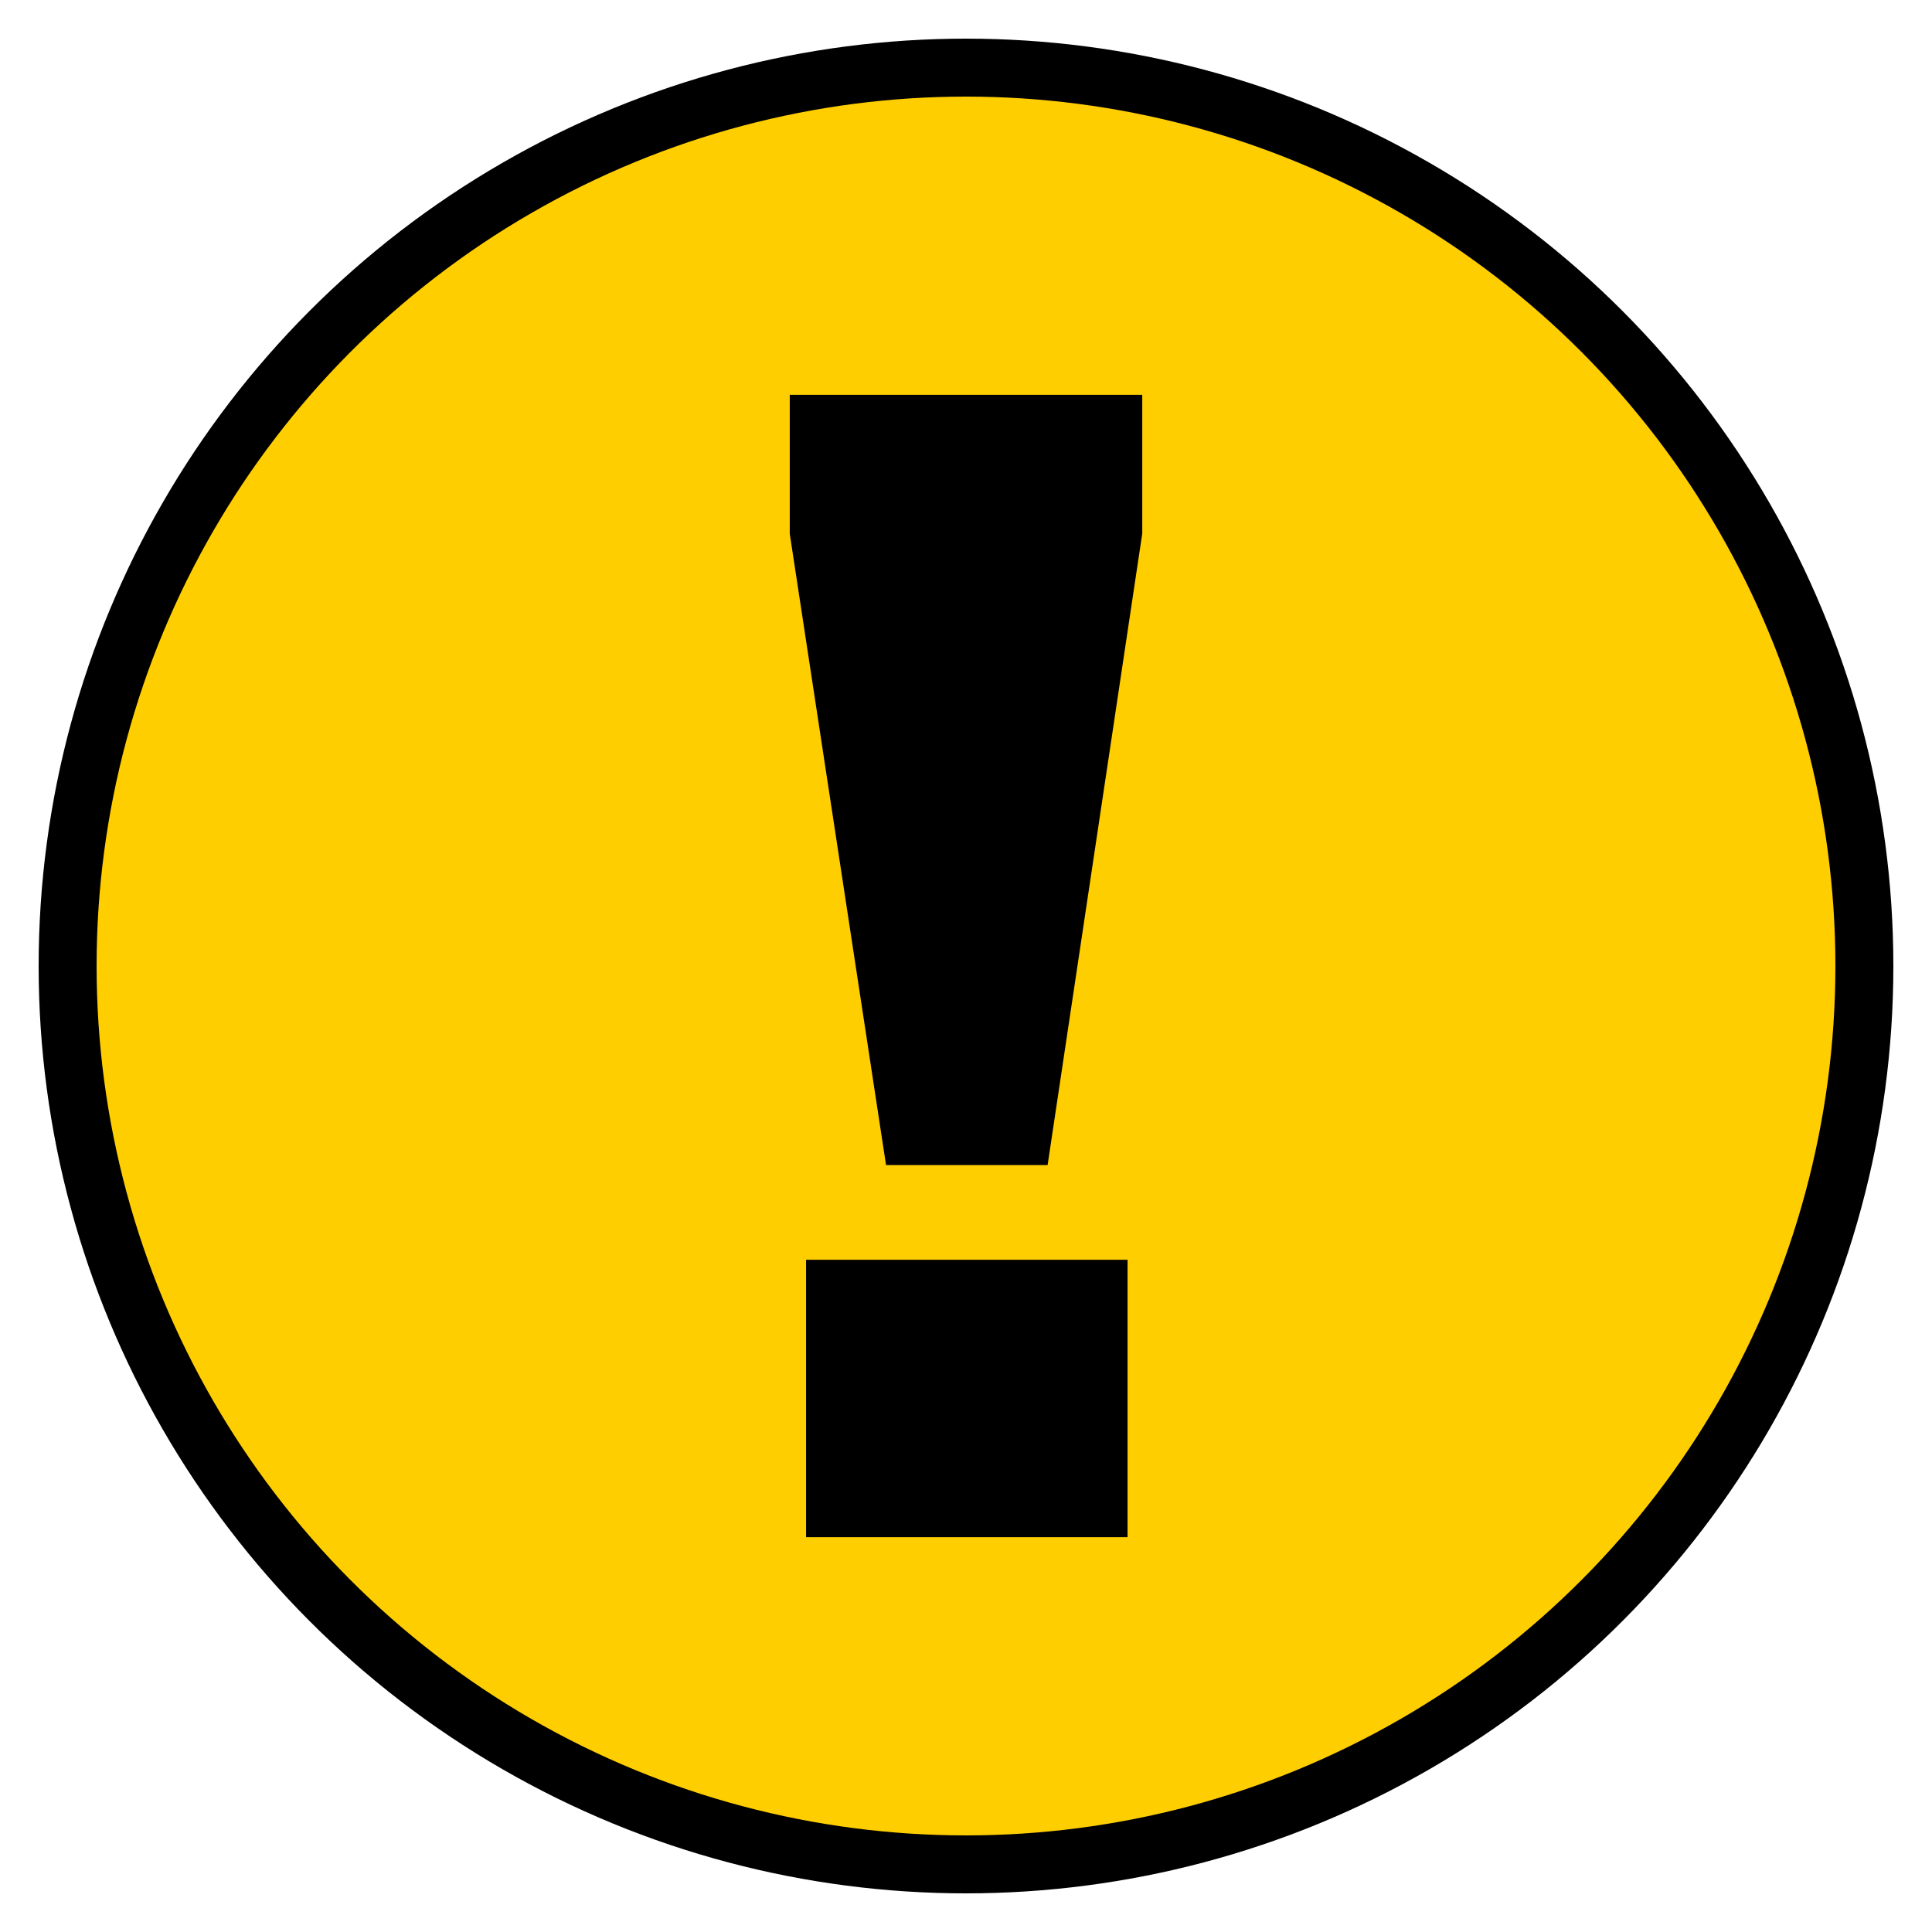
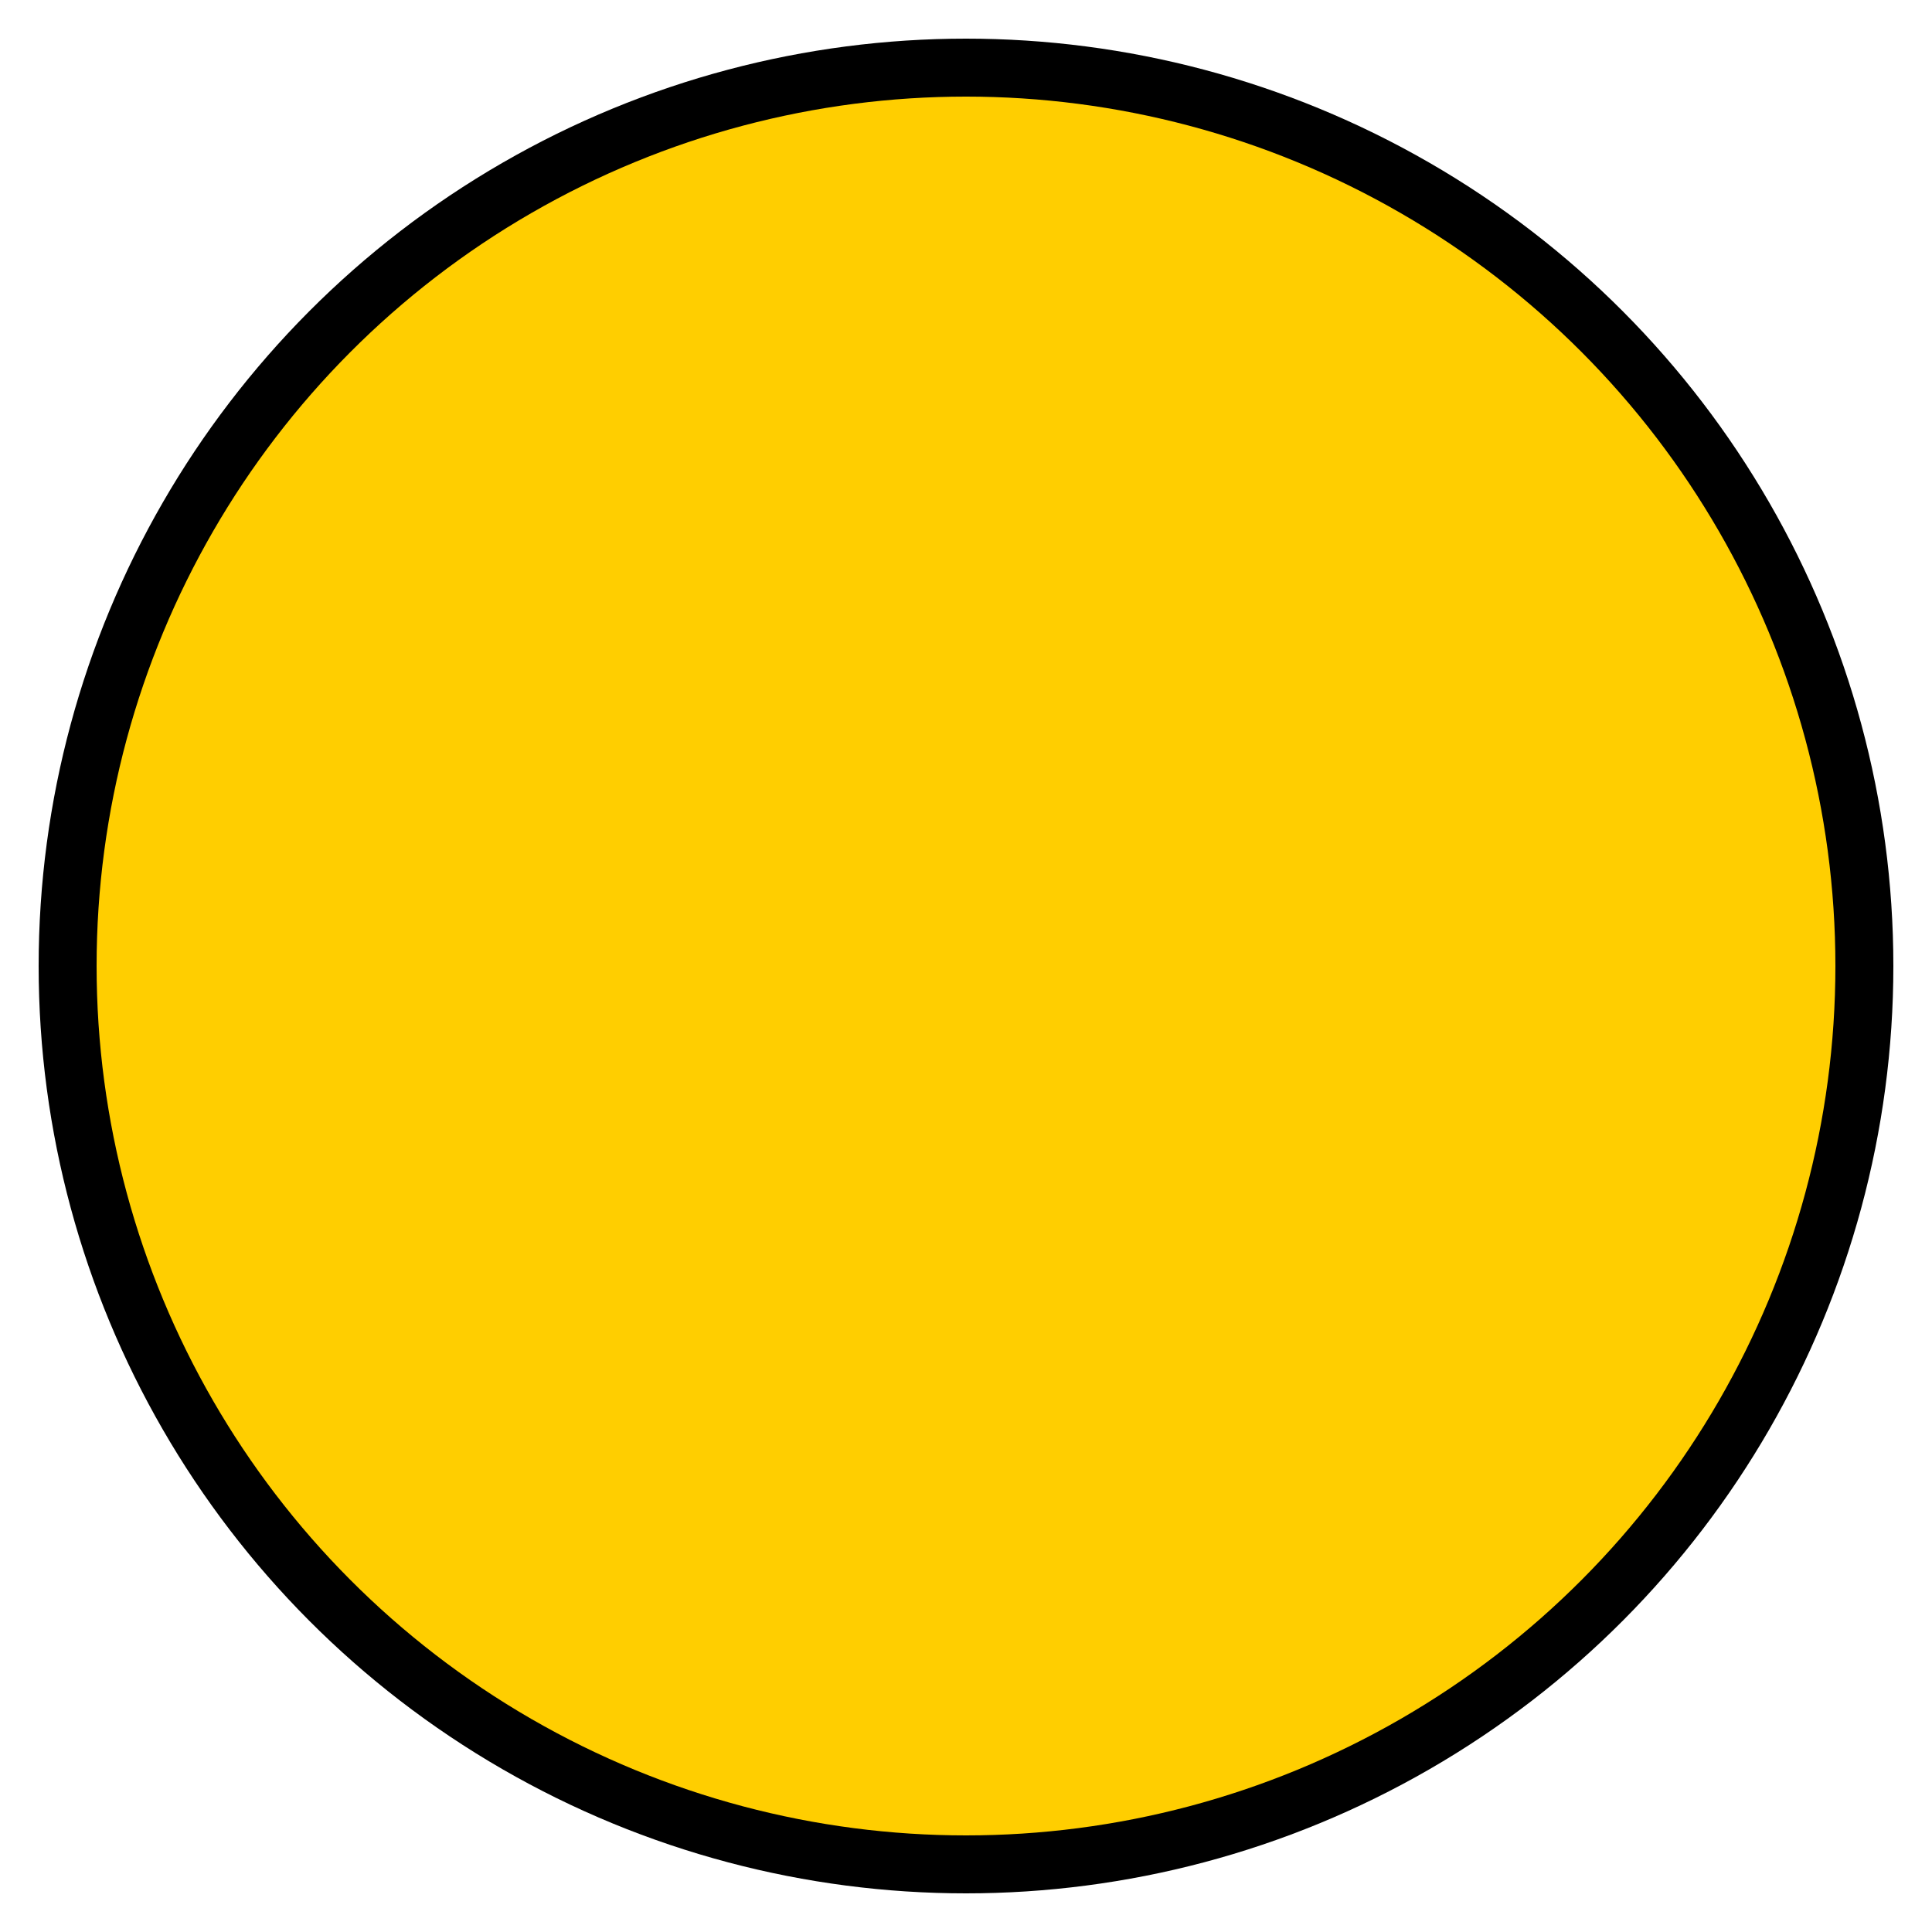
<svg xmlns="http://www.w3.org/2000/svg" id="alerts" width="100" height="100" viewBox="0 0 100 100">
  <defs>
    <style>.cls-1,.cls-2{stroke-width:0px;}.cls-2{fill:#ffce00;}</style>
  </defs>
  <circle class="cls-1" cx="50" cy="50" r="48" />
  <circle class="cls-2" cx="50" cy="50" r="45" />
-   <path class="cls-1" d="M40.877,27.615v-7.18h18.246v7.18l-4.899,32.69h-8.363l-4.985-32.69ZM41.722,65.204h16.64v14.36h-16.64v-14.36Z" />
</svg>